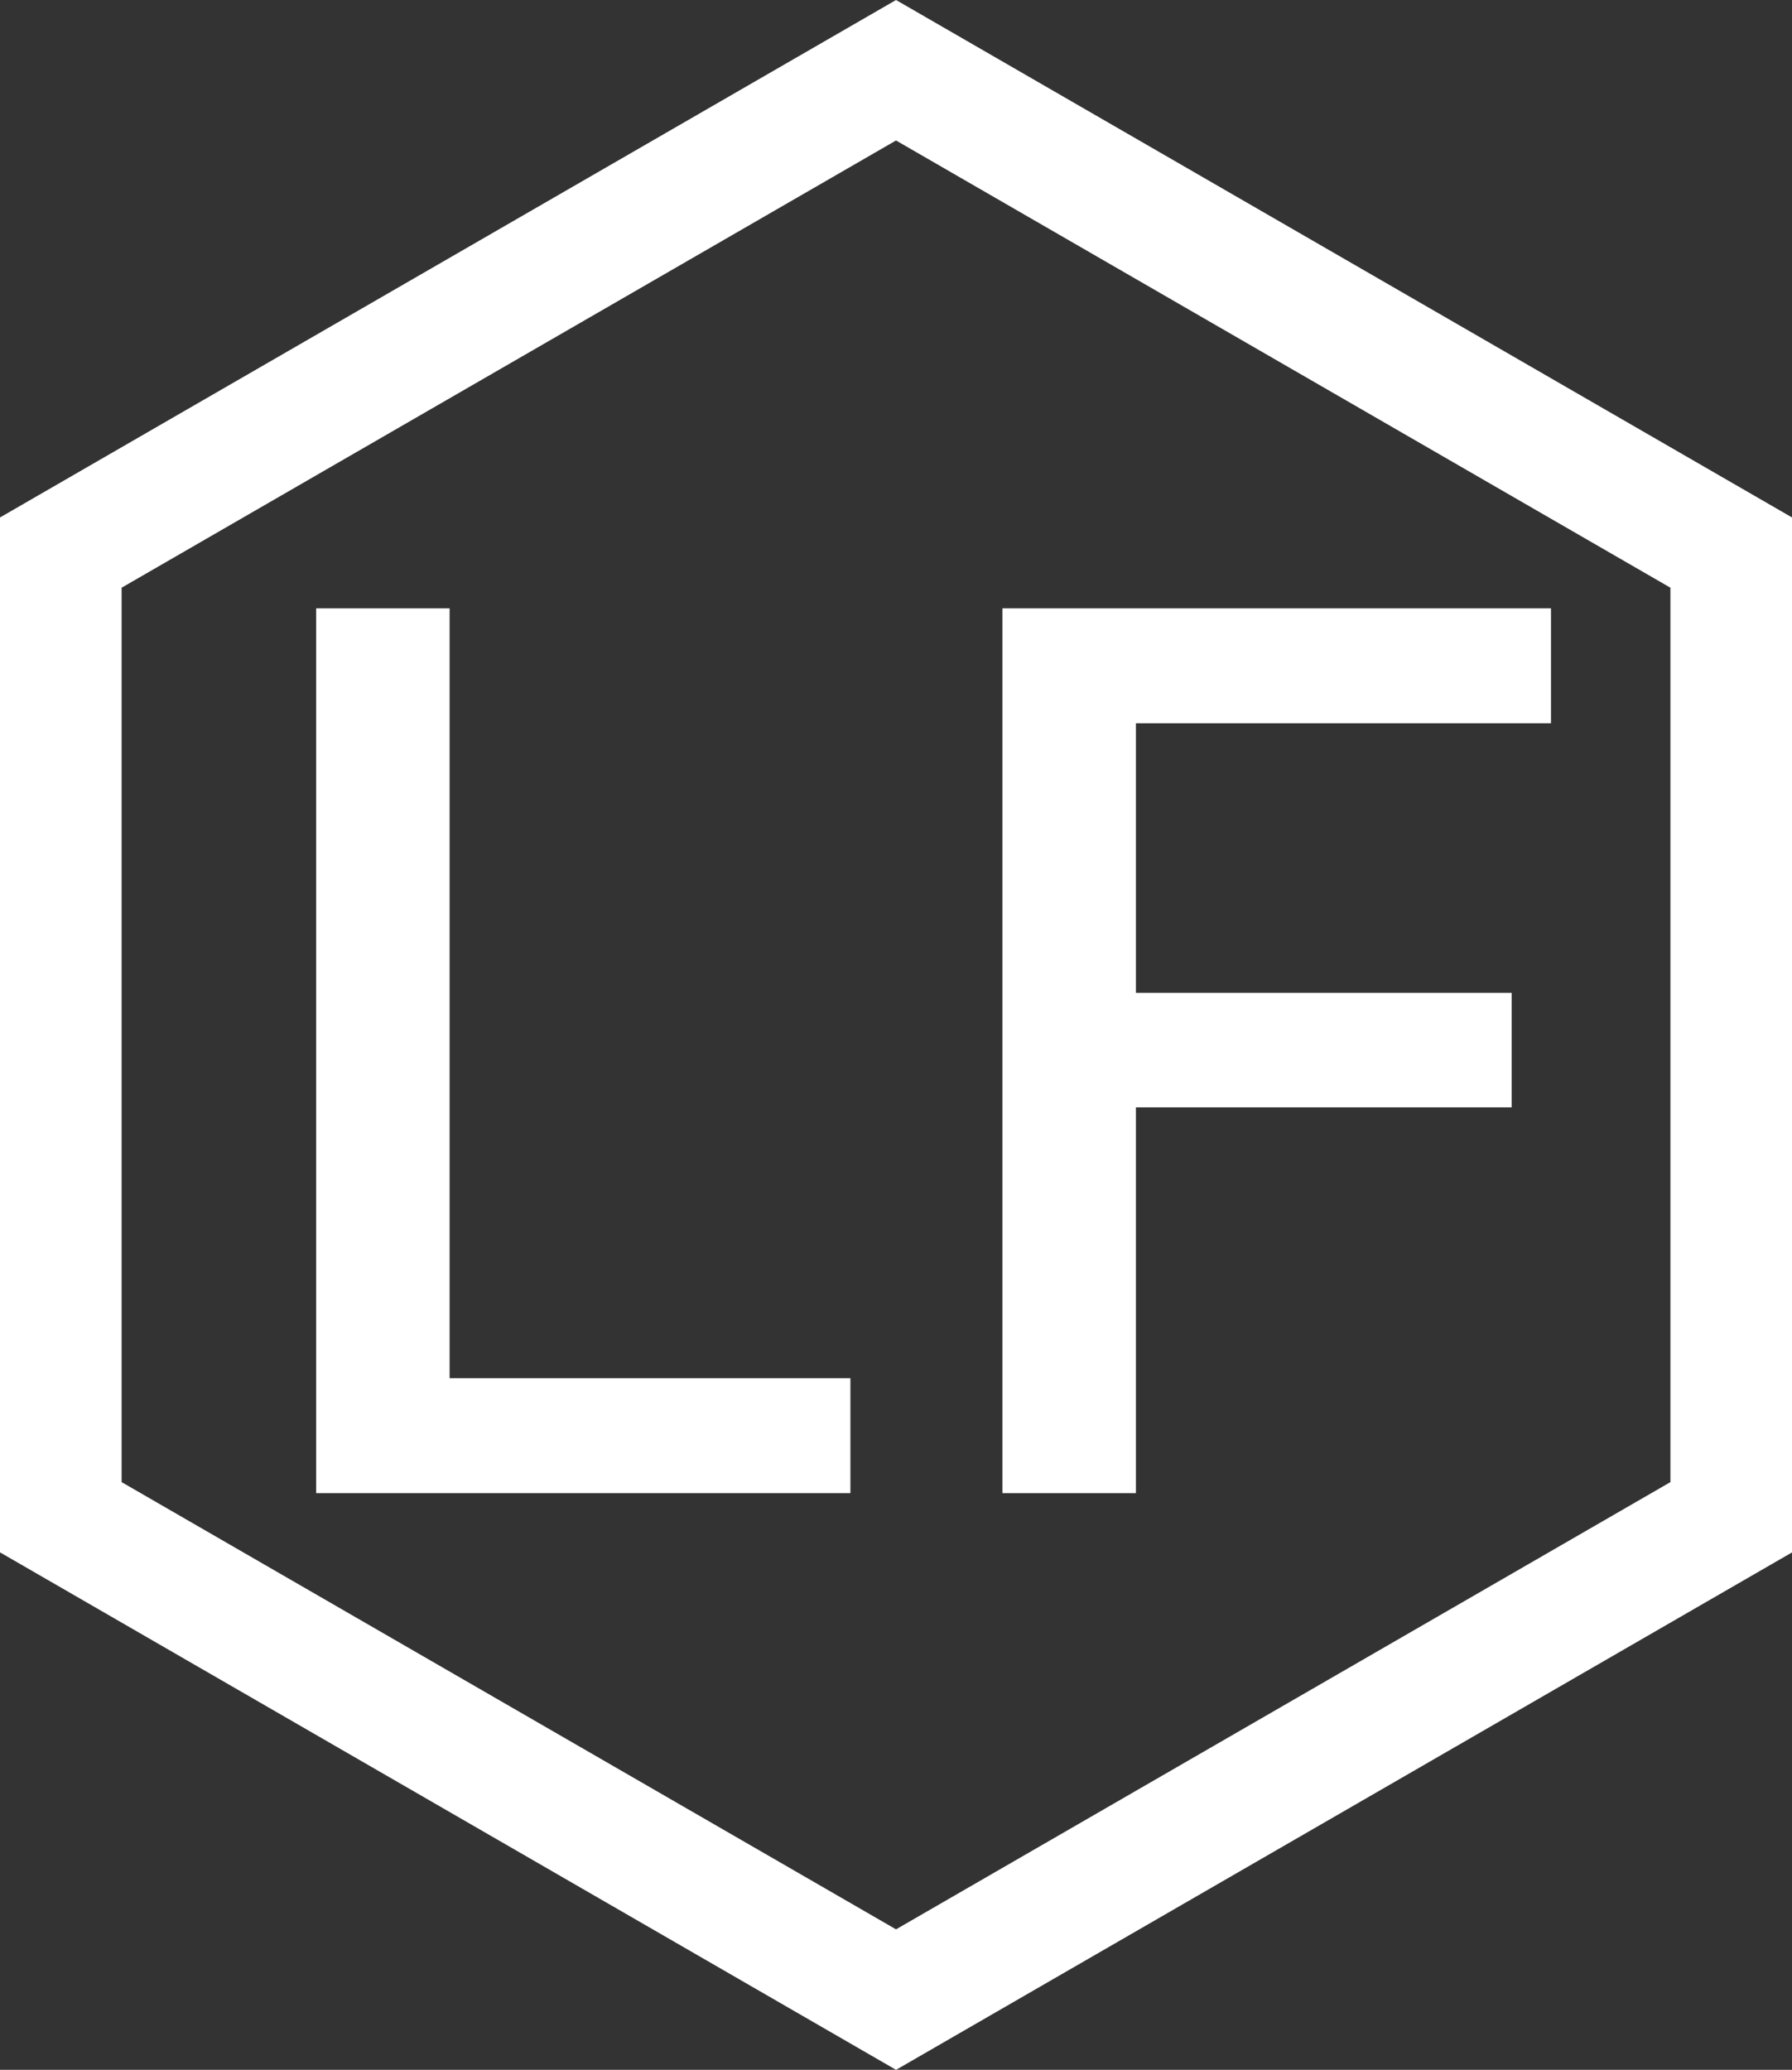
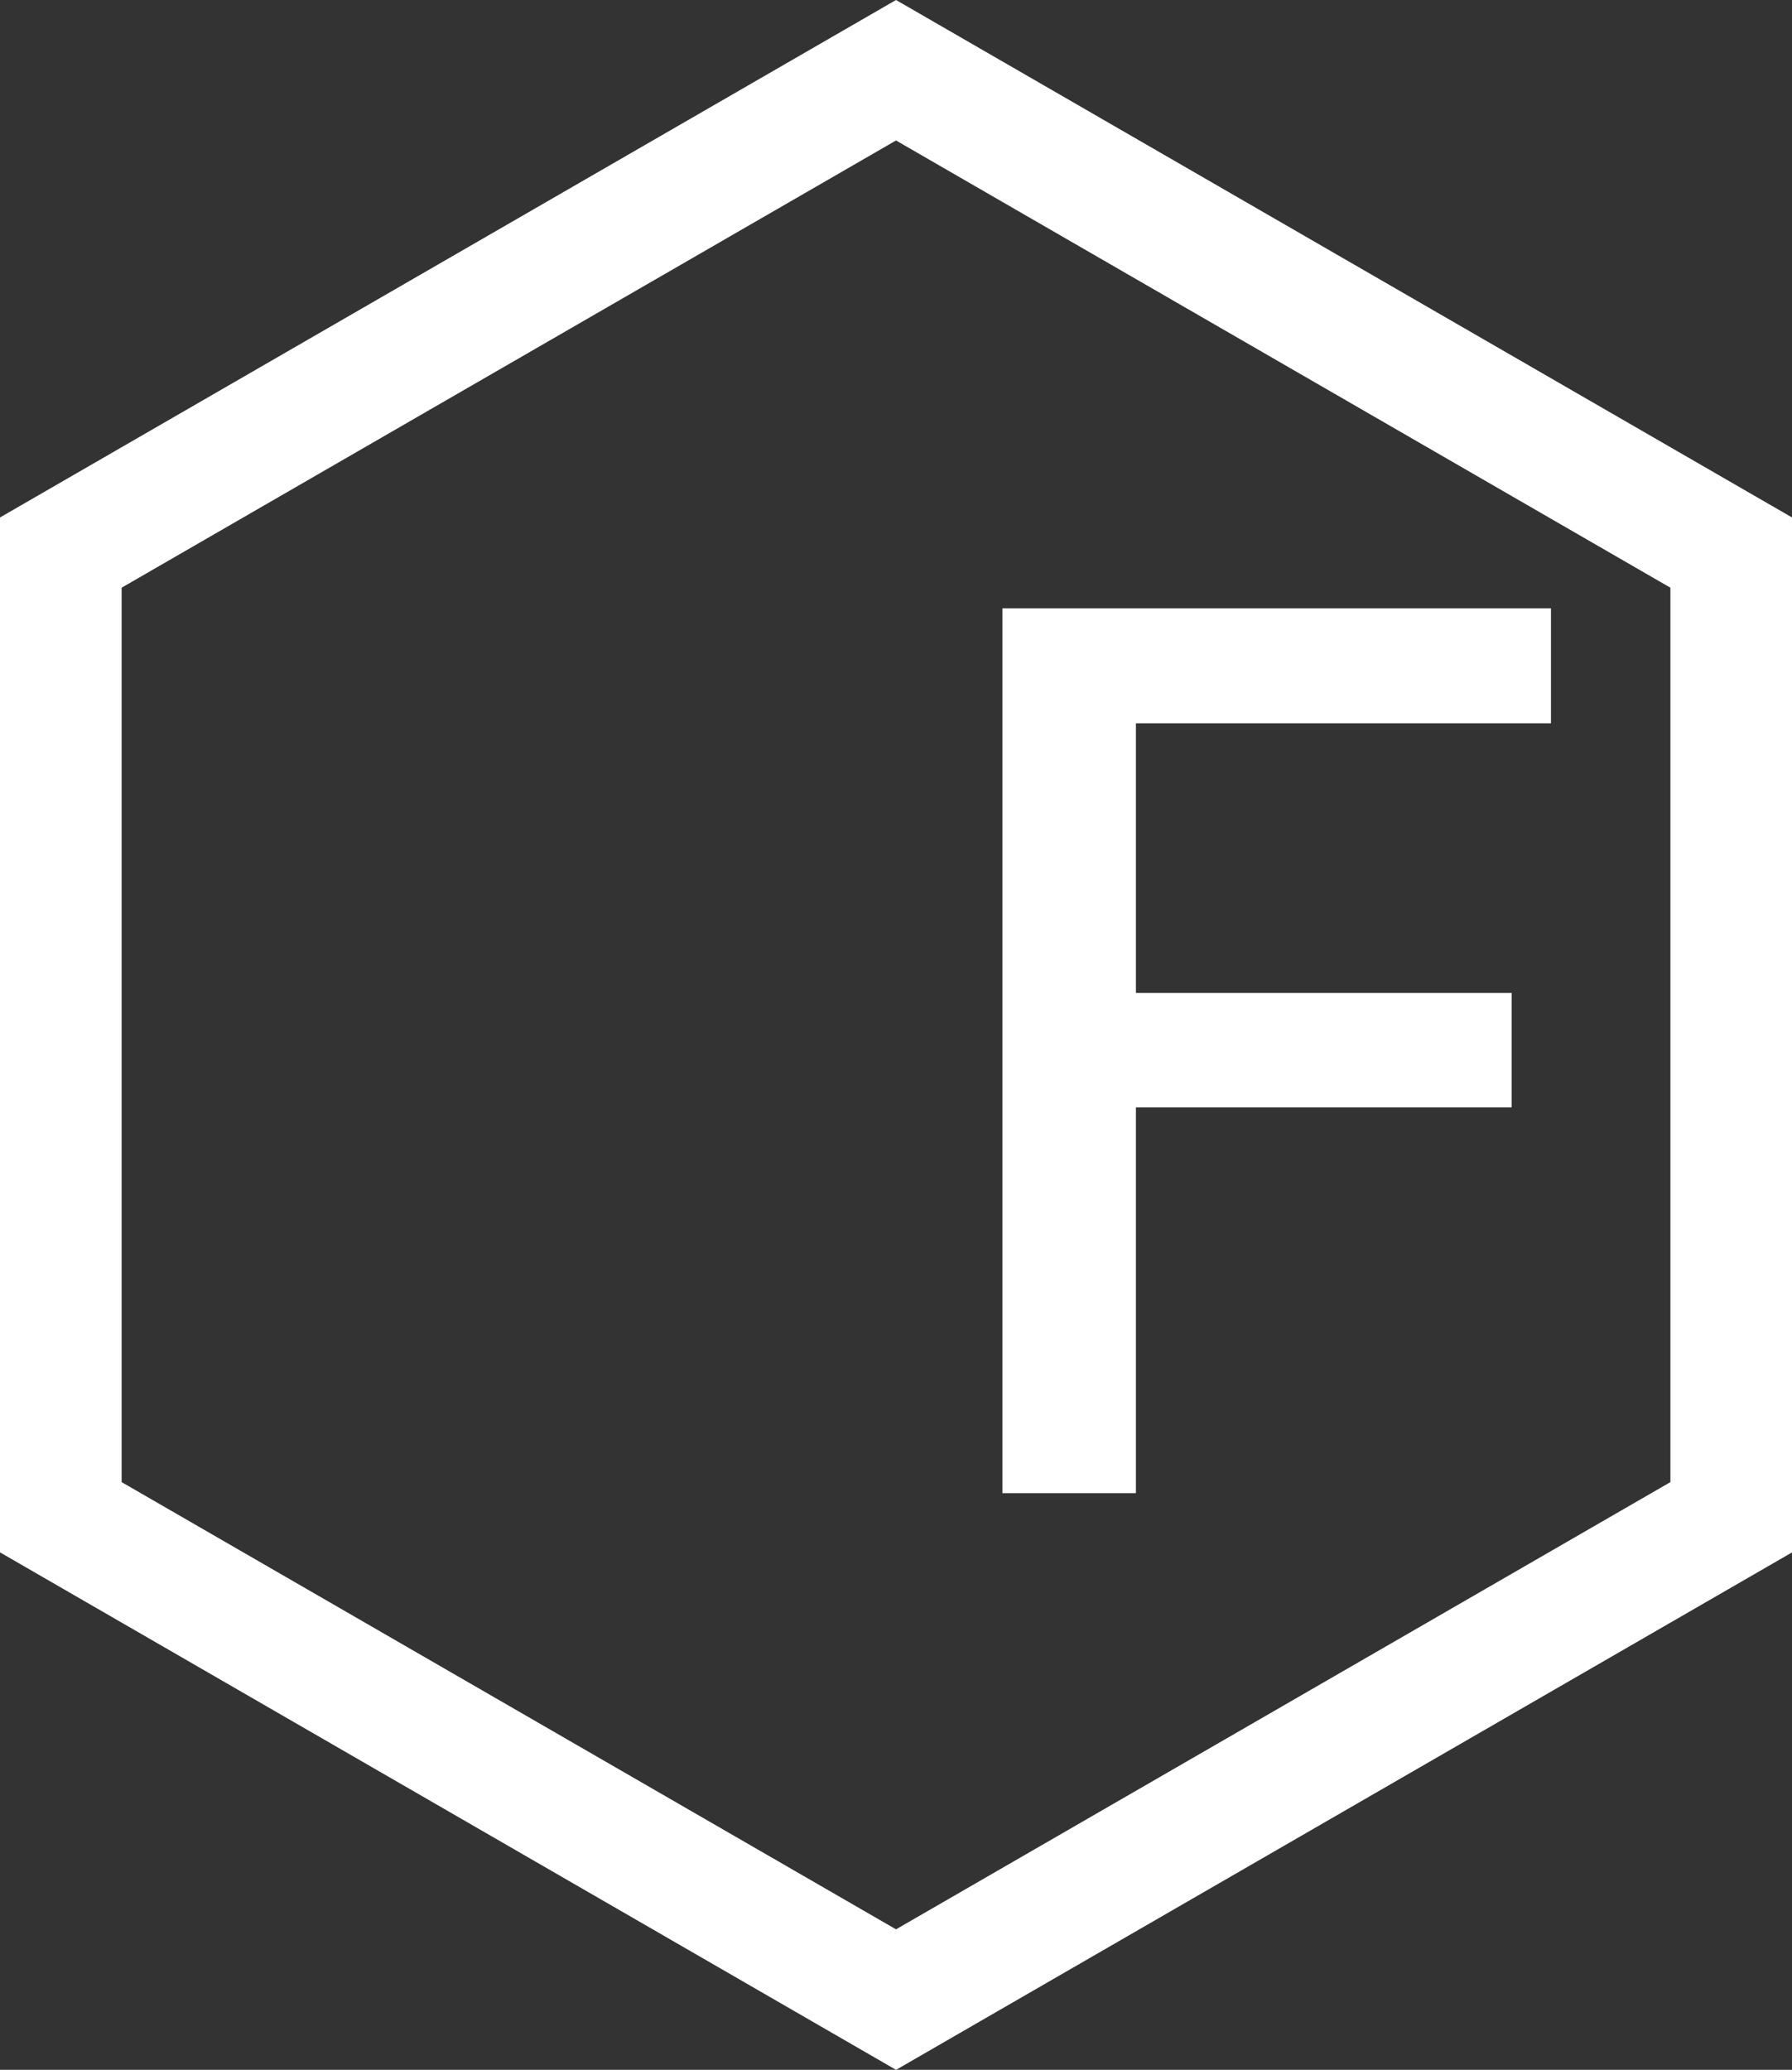
<svg xmlns="http://www.w3.org/2000/svg" id="b" viewBox="0 0 442.01 510.39">
  <rect x="0" y="0" width="442.01" height="510.39" fill="#333333" stroke="none" />
  <g id="c">
    <path d="m221.01,510.39L0,382.79V127.6L221.01,0l221.01,127.6v255.2l-221.01,127.6ZM30,365.47l191.01,110.28,191.01-110.28v-220.55L221.01,34.64,30,144.92v220.55Z" fill="#ffffff" stroke-width="0" />
-     <path d="m77.98,368.19v-218.18h32.92v189.84h98.86v28.34H77.98Z" fill="#ffffff" stroke-width="0" />
    <path d="m247.26,368.19v-218.18h135.3v28.34h-102.38v66.48h92.68v28.23h-92.68v95.13h-32.92Z" fill="#ffffff" stroke-width="0" />
  </g>
</svg>